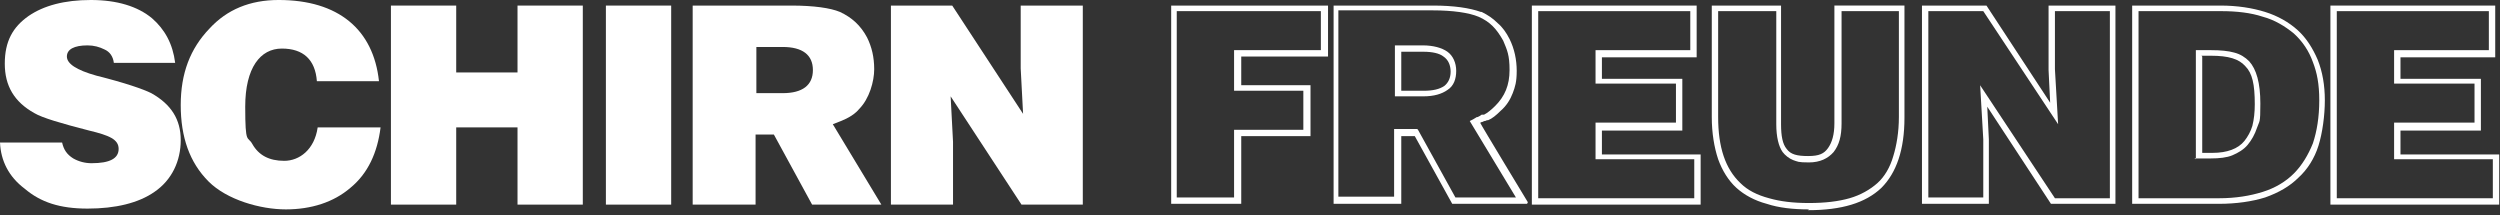
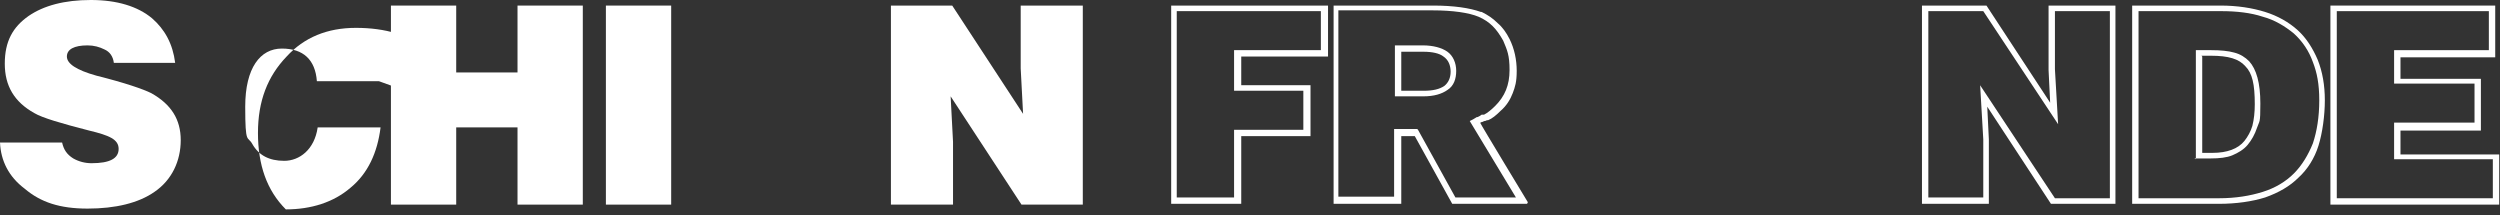
<svg xmlns="http://www.w3.org/2000/svg" height="27" viewBox="0 0 314 27" width="314">
  <rect x="0" y="0" width="314" height="27" fill="#333333" stroke="none" />
  <g fill="#fff">
    <path d="m111.9.7h7.7l8.9 13.6-.3-5.7v-7.9h7.8v25h-7.7l-8.9-13.6.3 5.7v7.9h-7.8z" />
-     <path d="m87 25.6v-24.9h12.4c2.8 0 4.9.3 6.1.8 1.5.7 2.6 1.7 3.4 3.2.6 1.2.9 2.5.9 4s-.6 3.7-1.9 5c-.4.5-1 .9-1.6 1.2-.4.2-.9.4-1.7.7l6.1 10.1h-8.7l-4.8-8.8h-2.3v8.8h-7.9zm11.2-19.7h-3.2v5.8h3.3c2.5 0 3.8-1 3.8-2.9s-1.3-2.9-3.8-2.9z" />
    <path d="m84.3.7v25h-8.2v-25z" />
    <path d="m57.3 16v9.7h-8.2v-25h8.2v8.4h7.7v-8.4h8.2v25h-8.2v-9.7z" />
-     <path d="m47.6 10.2h-7.8c-.2-2.7-1.7-4.1-4.4-4.1s-4.6 2.4-4.6 7.3.3 3.6.9 4.7c.8 1.4 2.1 2.1 4 2.1s3.8-1.4 4.2-4.2h7.9c-.4 3.2-1.6 5.8-3.8 7.6-2.1 1.8-4.9 2.7-8.1 2.7s-7.4-1.2-9.7-3.5c-2.4-2.4-3.5-5.6-3.5-9.6s1.2-7.1 3.6-9.6c2.2-2.4 5.1-3.6 8.7-3.6 7.5 0 11.9 3.7 12.6 10.2z" />
+     <path d="m47.6 10.2h-7.8c-.2-2.7-1.7-4.1-4.4-4.1s-4.6 2.4-4.6 7.3.3 3.6.9 4.7c.8 1.4 2.1 2.1 4 2.1s3.8-1.4 4.2-4.2h7.9c-.4 3.2-1.6 5.8-3.8 7.6-2.1 1.8-4.9 2.7-8.1 2.7c-2.4-2.4-3.5-5.6-3.5-9.6s1.2-7.1 3.6-9.6c2.2-2.4 5.1-3.6 8.7-3.6 7.5 0 11.9 3.7 12.6 10.2z" />
    <path d="m22.1 7.9h-7.8c-.1-.8-.5-1.4-1.2-1.7-.6-.3-1.3-.5-2.1-.5-1.7 0-2.6.5-2.6 1.4s1.2 1.7 3.7 2.4c3.6.9 5.9 1.7 6.9 2.2 2.5 1.4 3.7 3.3 3.7 5.9s-1.1 5-3.3 6.5c-2 1.4-4.9 2.1-8.4 2.1s-5.9-.8-7.9-2.5c-2-1.5-3-3.5-3.1-5.8h7.8c.2.9.6 1.5 1.4 2 .7.4 1.5.6 2.3.6 2.3 0 3.4-.6 3.4-1.8s-1.2-1.7-3.7-2.3c-3.5-.9-5.9-1.6-6.9-2.2-2.5-1.4-3.7-3.4-3.7-6.2s1-4.6 3-6c1.9-1.3 4.5-2 7.8-2s5.9.8 7.7 2.3c1.6 1.4 2.6 3.2 2.9 5.6z" />
    <path d="m155.8 25.6h-8.7v-24.9h19.7v6.4h-10.9v3.6h8.7v6.4h-8.7v8.5zm-8-24.2v23.4h7.2v-8.5h8.7v-4.9h-8.7v-5.1h10.9v-4.9h-18.2z" />
    <path d="m191.8 25.6h-9.4l-4.7-8.5h-1.7v8.5h-8.5v-24.9h12.5c2.6 0 4.6.3 6 .8h.1c.8.4 1.4.8 2 1.4.6.5 1.1 1.2 1.5 2 .6 1.2.9 2.6.9 4s-.2 2-.5 2.8-.8 1.6-1.5 2.2c-.6.6-1.1 1-1.6 1.2s0 0 0 0 0 0-.1 0 0 0 0 0c-.1 0-.2.1-.3.1s-.2 0-.2.1c-.2 0-.2 0-.3.1h-.1c0 .1 6 10 6 10zm-13.7-9.3 4.7 8.5h7.6l-5.8-9.6.4-.2s.5-.3.5-.3h.1c.2-.1.4-.2.5-.3h.2.1c.4-.2.9-.6 1.4-1.1 1.2-1.2 1.8-2.6 1.8-4.5s-.3-2.5-.8-3.7c-.4-.7-.8-1.3-1.3-1.8s-1.1-.9-1.8-1.2c-1.2-.5-3.2-.8-5.8-.8h-11.8v23.4h7v-8.5h2.9zm-2.9-4.2v-6.4h3.5c1.3 0 2.4.3 3.1.8s1.1 1.4 1.1 2.4-.3 1.9-1.1 2.4c-.7.5-1.7.8-3 .8h-3.5zm.8-5.6v4.9h2.8c1.2 0 2-.2 2.6-.6.5-.4.8-1 .8-1.8s-.3-1.5-.9-1.9c-.5-.4-1.4-.6-2.5-.6h-2.7z" />
-     <path d="m213.6 25.7h-21.2v-25h20.7v6.5h-11.9v2.7h10.1v6.5h-10.1v3h12.4v6.4zm-20.4-24.3v23.5h19.6v-4.9h-12.4v-4.6h10.1v-4.9h-10.1v-4.2h11.9v-4.9h-19.2z" />
-     <path d="m227.2 26.3c-2 0-3.8-.2-5.3-.7-1.5-.4-2.8-1.1-3.8-2s-1.8-2.2-2.3-3.6c-.5-1.5-.8-3.3-.8-5.3v-14h8.7v14.9c0 1.5.2 2.5.7 3.1.5.7 1.3.9 2.7.9s2-.3 2.5-1 .8-1.7.8-3.1v-14.8h8.8v14.1c0 4-1 6.9-2.9 8.8-2 1.9-5 2.8-9.2 2.8zm-11.4-24.9v13.3c0 3.8.9 6.5 2.8 8.3.9.9 2.1 1.5 3.6 1.9 1.4.4 3 .6 5 .6s3.7-.2 5.1-.6 2.6-1.1 3.5-1.9 1.6-2 2-3.4c.4-1.3.7-3 .7-4.9v-13.3h-7.2v14.1c0 1.6-.3 2.7-1 3.6-.7.8-1.7 1.3-3.1 1.3s-1.4-.1-2-.3c-.5-.2-1-.6-1.3-1-.5-.7-.8-1.9-.8-3.5v-14.2h-7.2z" />
    <path d="m265.7 25.6h-8.1l-8-12.2.2 4.1v8.1h-8.4v-24.9h8.1l8 12.2-.2-4.1v-8.1h8.4v25zm-17-14.9 9.4 14.2h6.9v-23.5h-6.9v7.3l.4 6.9-9.4-14.2h-6.9v23.4h6.9v-7.3l-.4-6.9z" />
    <path d="m267.8 25.6v-24.9h11.1c2.1 0 4 .3 5.6.8s3 1.3 4.1 2.3 1.9 2.3 2.5 3.7c.6 1.5.9 3.2.9 5.1s-.3 4.1-.8 5.7-1.4 3-2.5 4c-1.1 1.1-2.5 1.9-4.2 2.5-1.6.5-3.6.8-5.8.8zm.8-24.2v23.5h10.1c2.1 0 3.9-.3 5.5-.8s2.9-1.3 3.9-2.3 1.8-2.3 2.4-3.8c.5-1.5.8-3.3.8-5.4s-.3-3.5-.8-4.8c-.5-1.4-1.3-2.6-2.4-3.6-1.1-.9-2.4-1.7-3.9-2.1-1.5-.5-3.3-.7-5.2-.7h-10.3zm7.2 18.6v-13.7h1.9c1.2 0 2.2.1 2.9.3.8.2 1.4.6 1.9 1.1.9 1 1.4 2.7 1.4 5.3s-.1 2.1-.4 3-.7 1.6-1.2 2.2-1.2 1-1.9 1.3-1.7.4-2.7.4h-2.1zm.8-12.9v12.1h1.3c1.8 0 3.2-.5 4-1.5.4-.5.8-1.2 1-1.9.2-.8.3-1.7.3-2.7 0-2.5-.3-3.9-1.2-4.8-.8-.9-2.1-1.3-4.3-1.3h-1.2z" />
    <path d="m313.9 25.7h-21.2v-25h20.7v6.5h-11.9v2.7h10.1v6.5h-10.1v3h12.4v6.4zm-20.4-24.3v23.5h19.6v-4.9h-12.4v-4.6h10.1v-4.9h-10.1v-4.2h11.9v-4.9h-19.2z" />
  </g>
</svg>